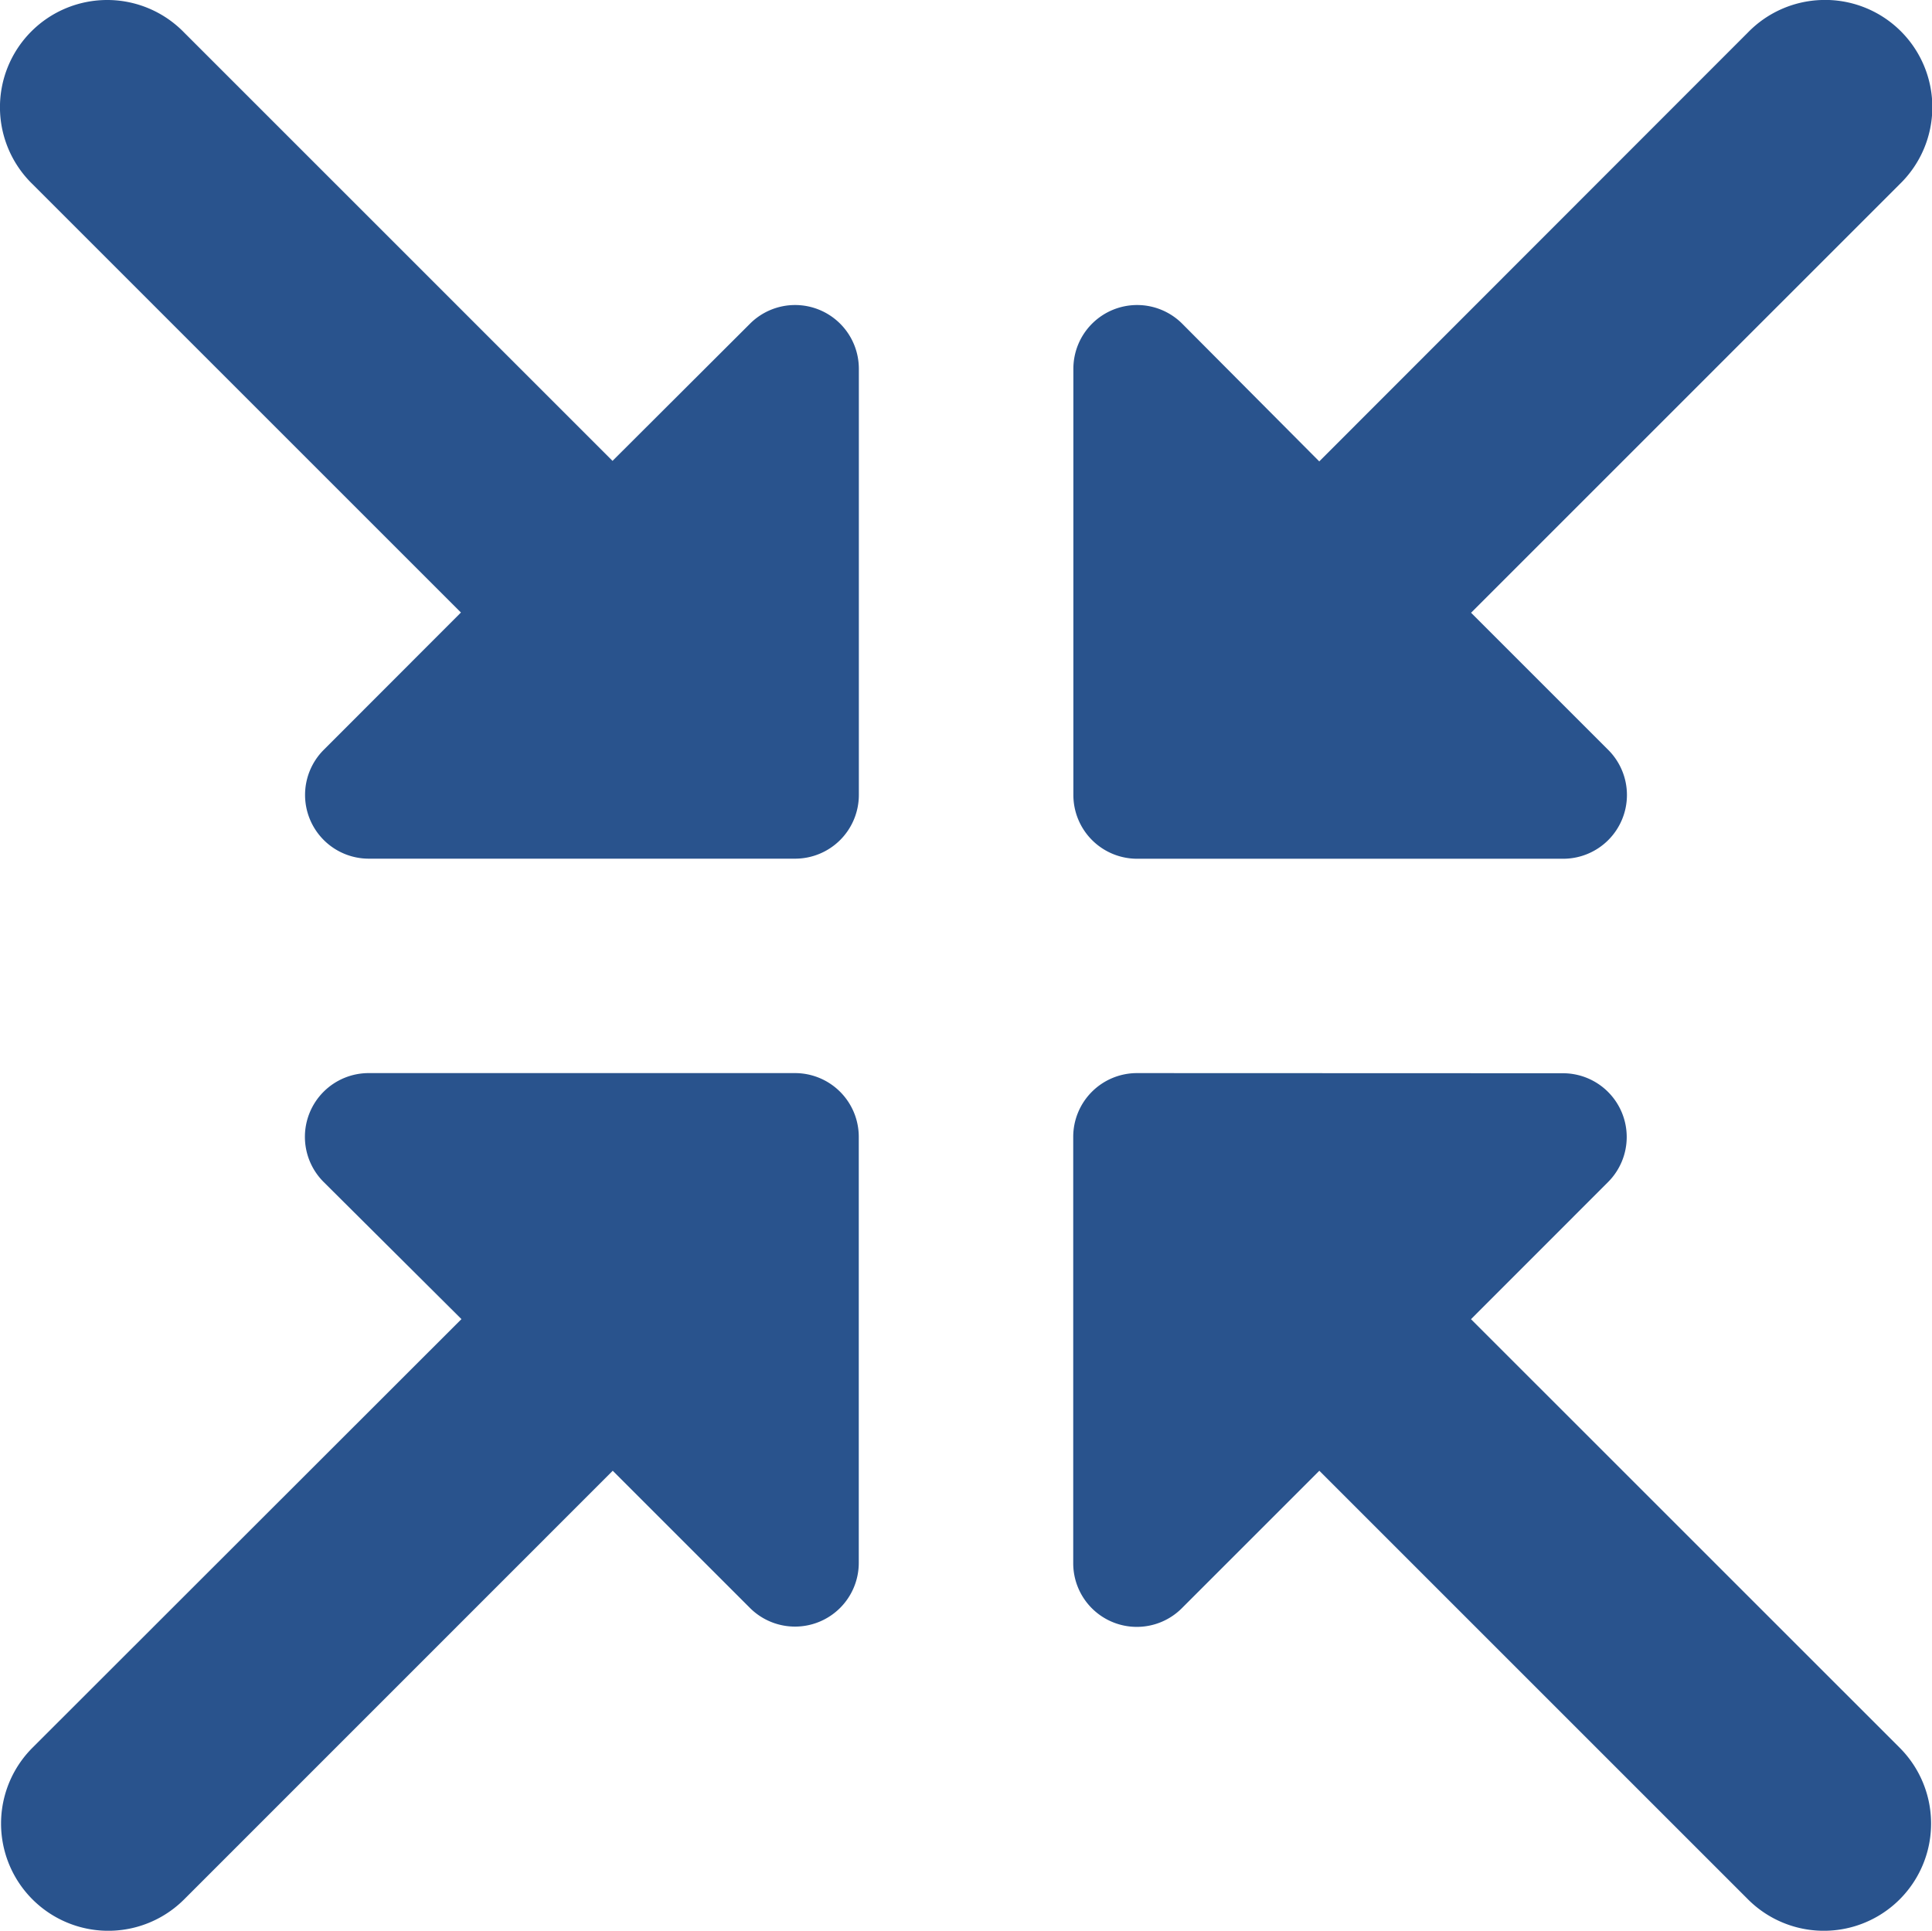
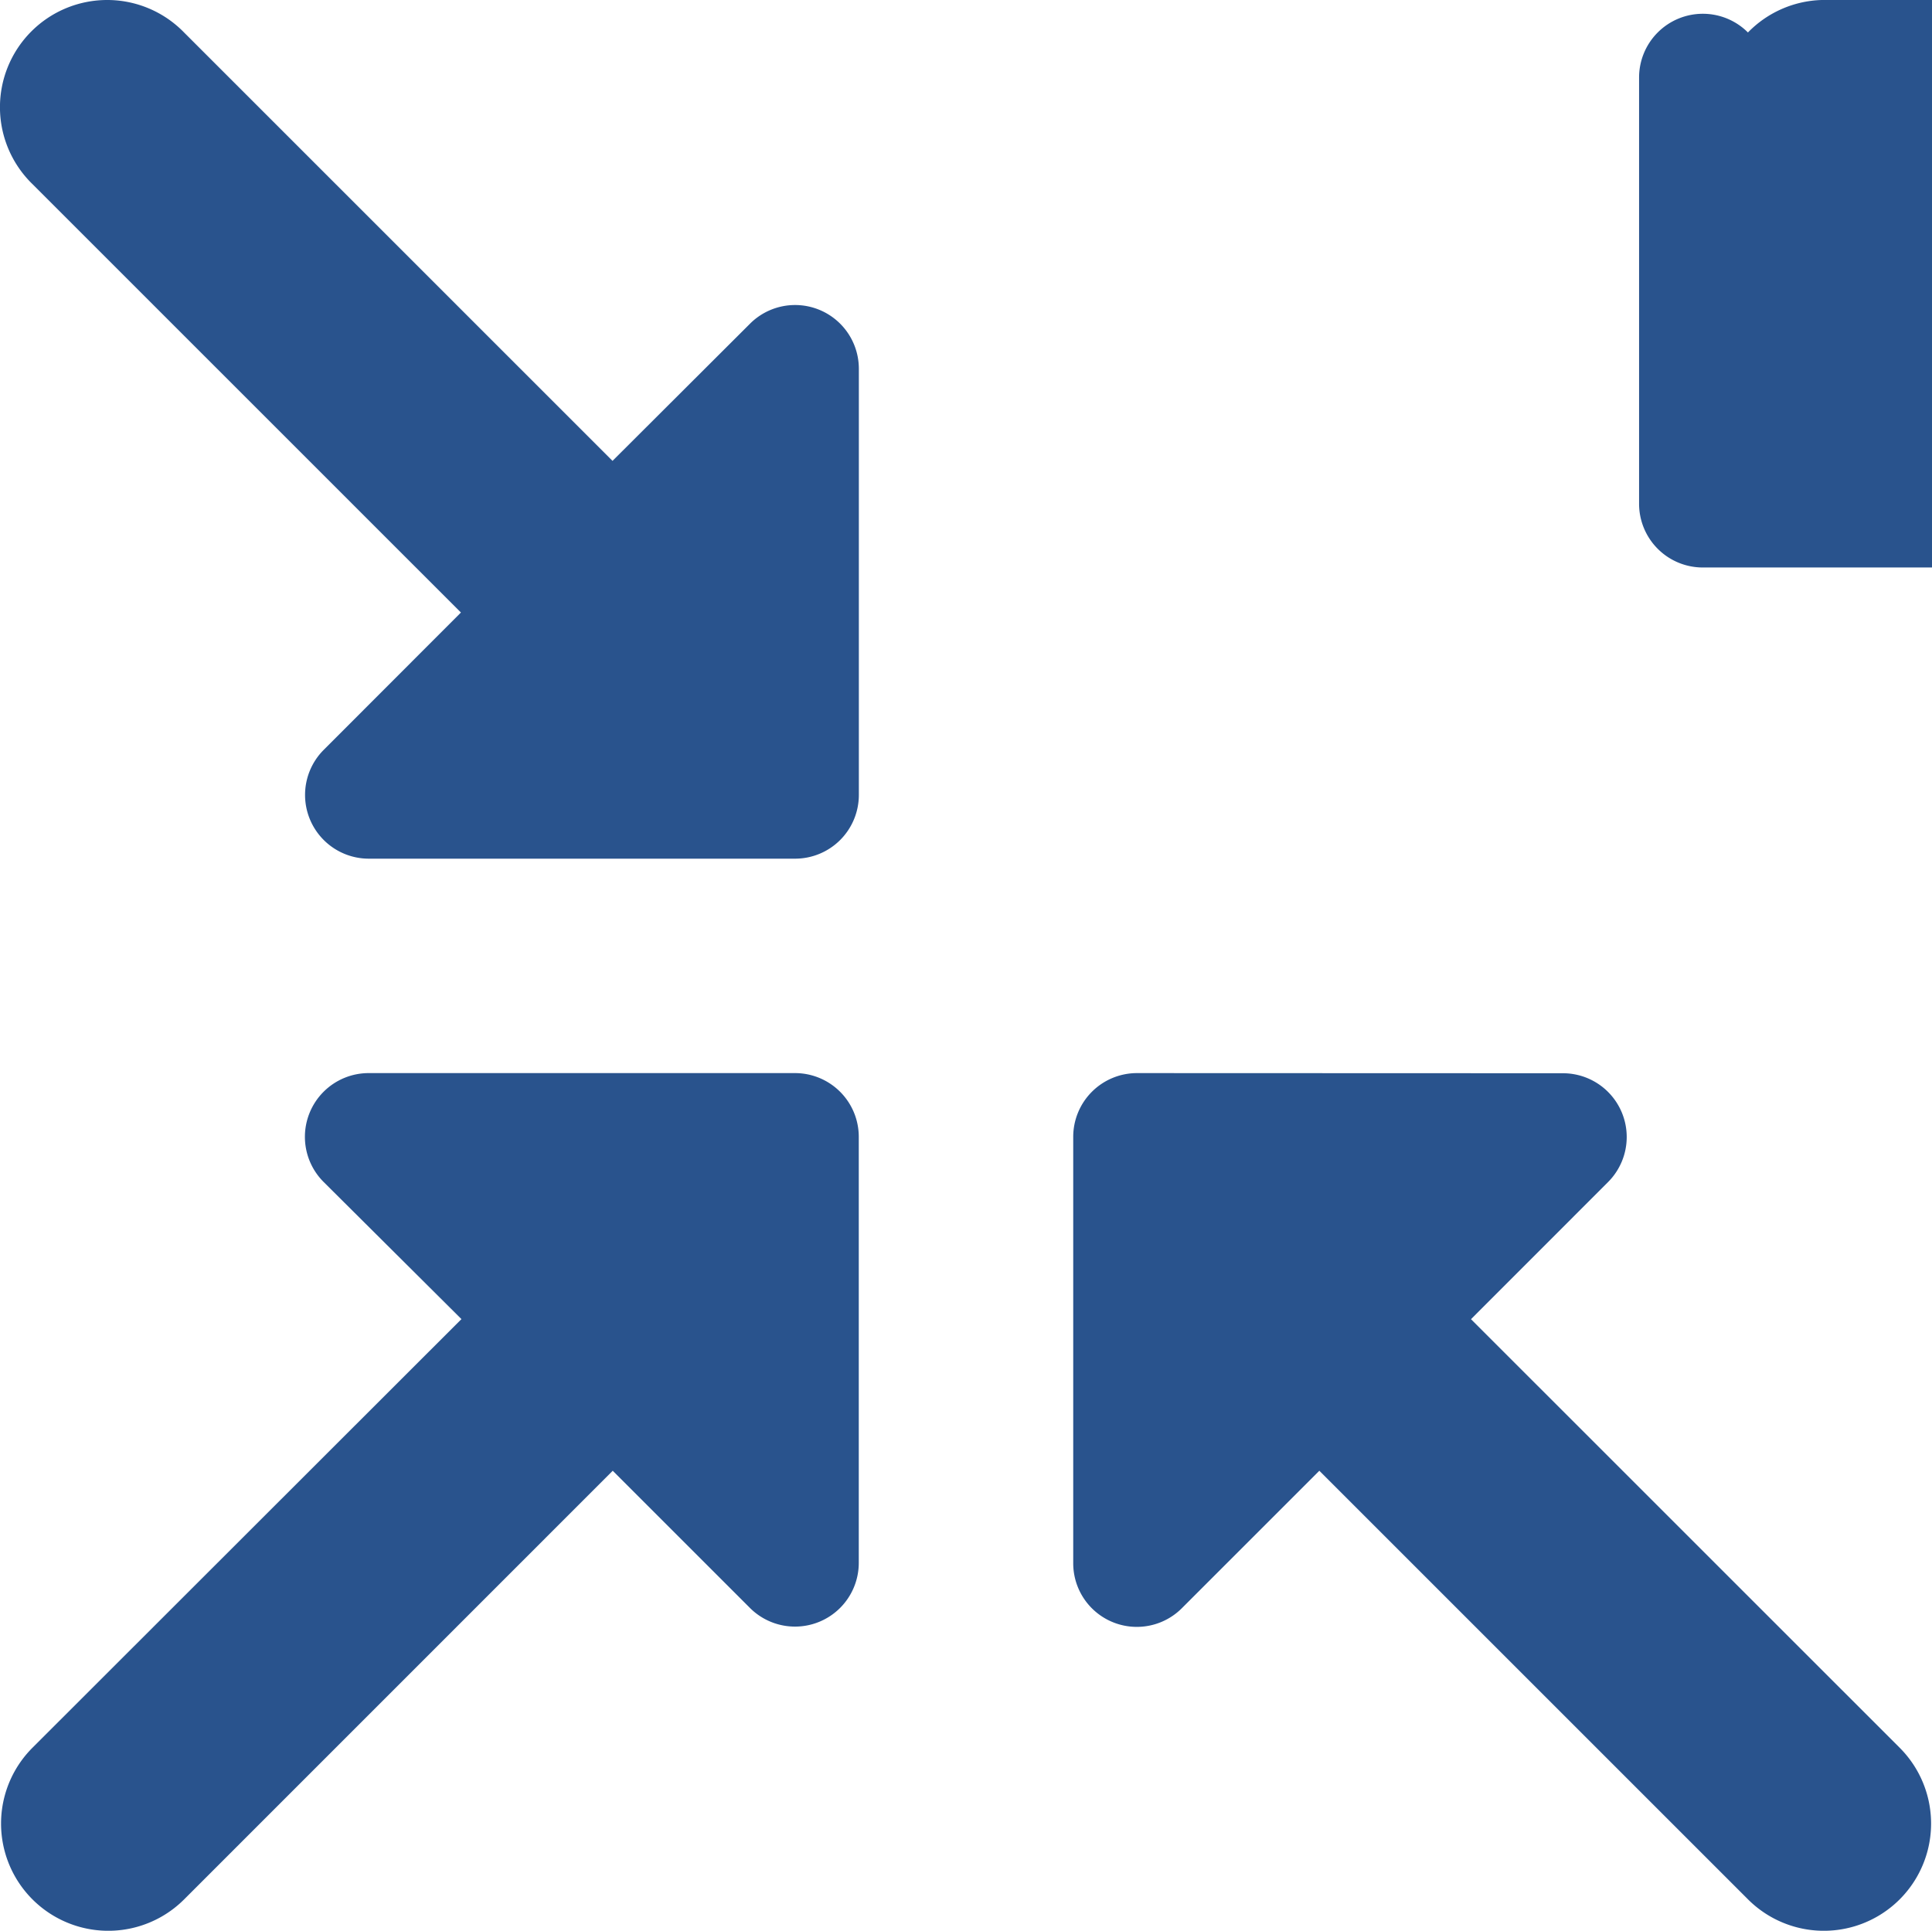
<svg xmlns="http://www.w3.org/2000/svg" width="26" height="25.986">
-   <path d="M1.443 0A1.443 1.443 0 0 0 .437 2.478l5.766 5.766-1.846 1.848a.858.858 0 0 0 .606 1.465h5.735a.858.858 0 0 0 .86-.857V4.963a.858.858 0 0 0-1.465-.606l-1.85 1.846L2.477.437A1.443 1.443 0 0 0 1.443 0zm23.072 0a1.443 1.443 0 0 0-.992.437L17.754 6.21 15.91 4.357a.858.858 0 0 0-1.465.606v5.735a.858.858 0 0 0 .857.86h5.735a.858.858 0 0 0 .606-1.465l-1.846-1.846 5.769-5.769A1.443 1.443 0 0 0 24.51 0zM4.963 14.443a.858.858 0 0 0-.606 1.467l1.853 1.844-5.773 5.769a1.443 1.443 0 1 0 2.041 2.041l5.768-5.769 1.846 1.846a.858.858 0 0 0 1.465-.606V15.3a.858.858 0 0 0-.86-.857zm10.337 0a.858.858 0 0 0-.857.86v5.735a.856.856 0 0 0 1.463.606l1.849-1.849 5.769 5.769a1.443 1.443 0 1 0 2.041-2.041l-5.769-5.768 1.844-1.845a.858.858 0 0 0-.606-1.465z" fill="#29538d" />
+   <path d="M1.443 0A1.443 1.443 0 0 0 .437 2.478l5.766 5.766-1.846 1.848a.858.858 0 0 0 .606 1.465h5.735a.858.858 0 0 0 .86-.857V4.963a.858.858 0 0 0-1.465-.606l-1.85 1.846L2.477.437A1.443 1.443 0 0 0 1.443 0zm23.072 0a1.443 1.443 0 0 0-.992.437a.858.858 0 0 0-1.465.606v5.735a.858.858 0 0 0 .857.86h5.735a.858.858 0 0 0 .606-1.465l-1.846-1.846 5.769-5.769A1.443 1.443 0 0 0 24.51 0zM4.963 14.443a.858.858 0 0 0-.606 1.467l1.853 1.844-5.773 5.769a1.443 1.443 0 1 0 2.041 2.041l5.768-5.769 1.846 1.846a.858.858 0 0 0 1.465-.606V15.3a.858.858 0 0 0-.86-.857zm10.337 0a.858.858 0 0 0-.857.86v5.735a.856.856 0 0 0 1.463.606l1.849-1.849 5.769 5.769a1.443 1.443 0 1 0 2.041-2.041l-5.769-5.768 1.844-1.845a.858.858 0 0 0-.606-1.465z" fill="#29538d" />
</svg>